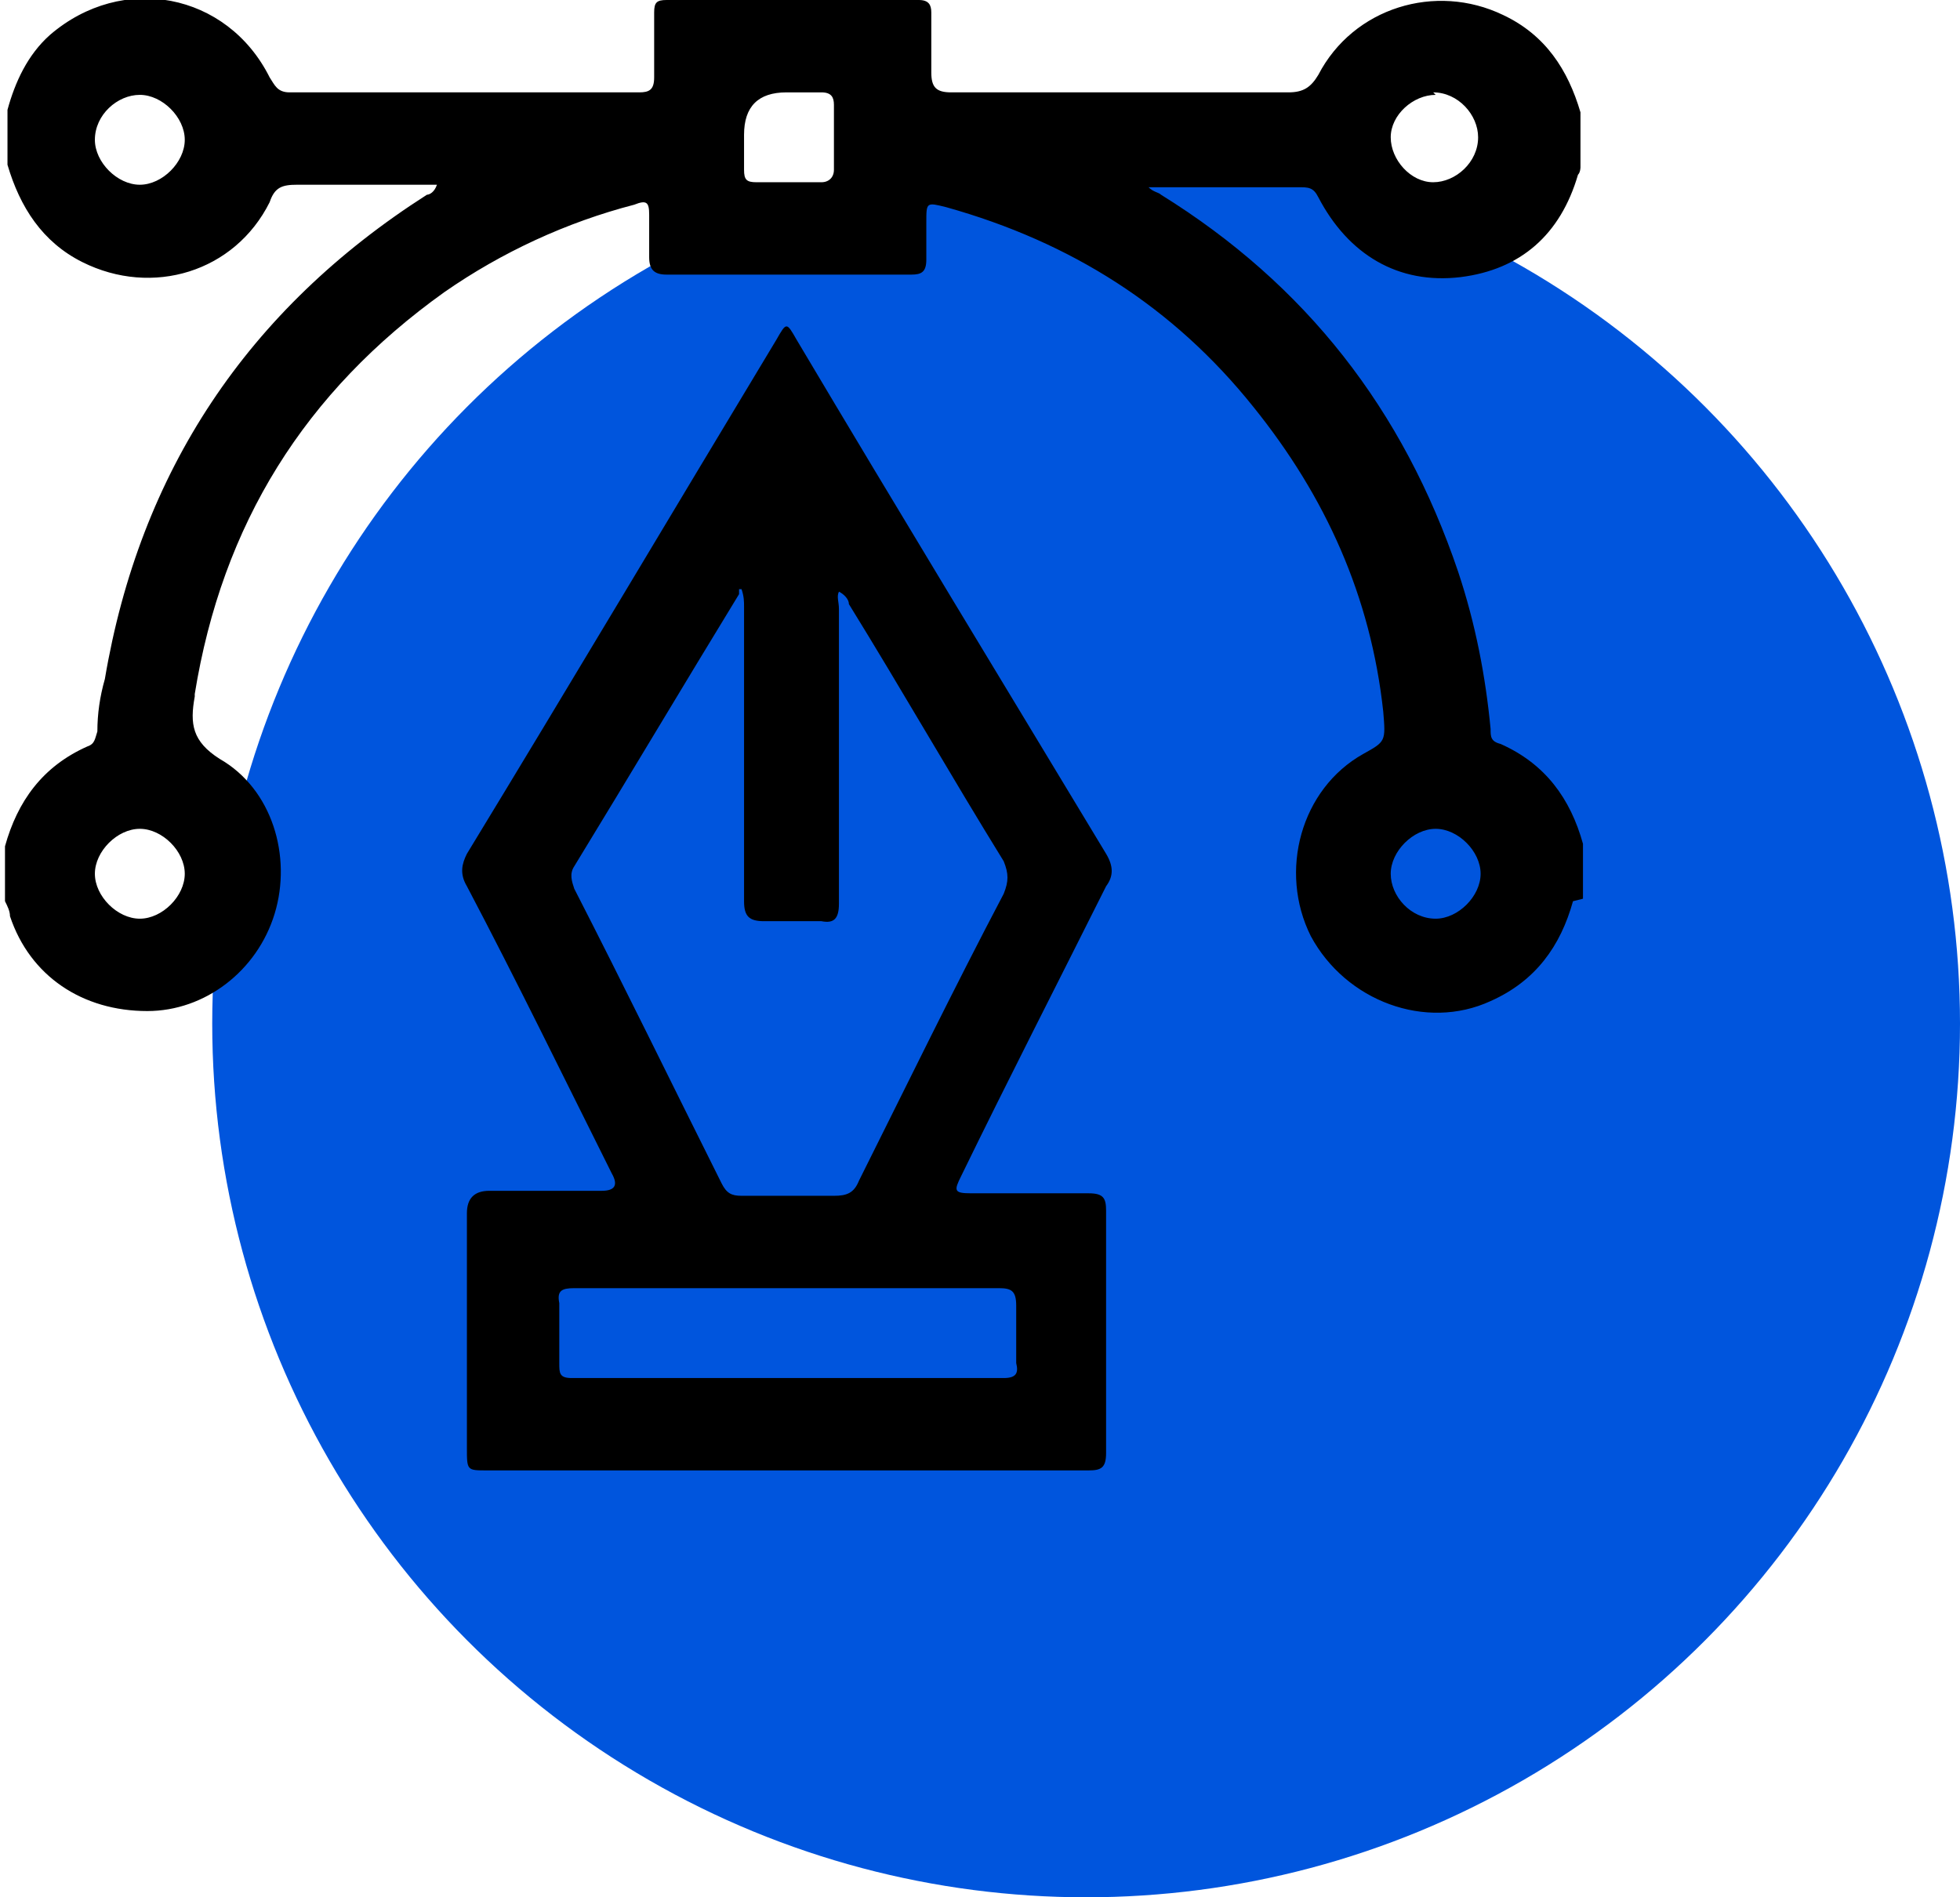
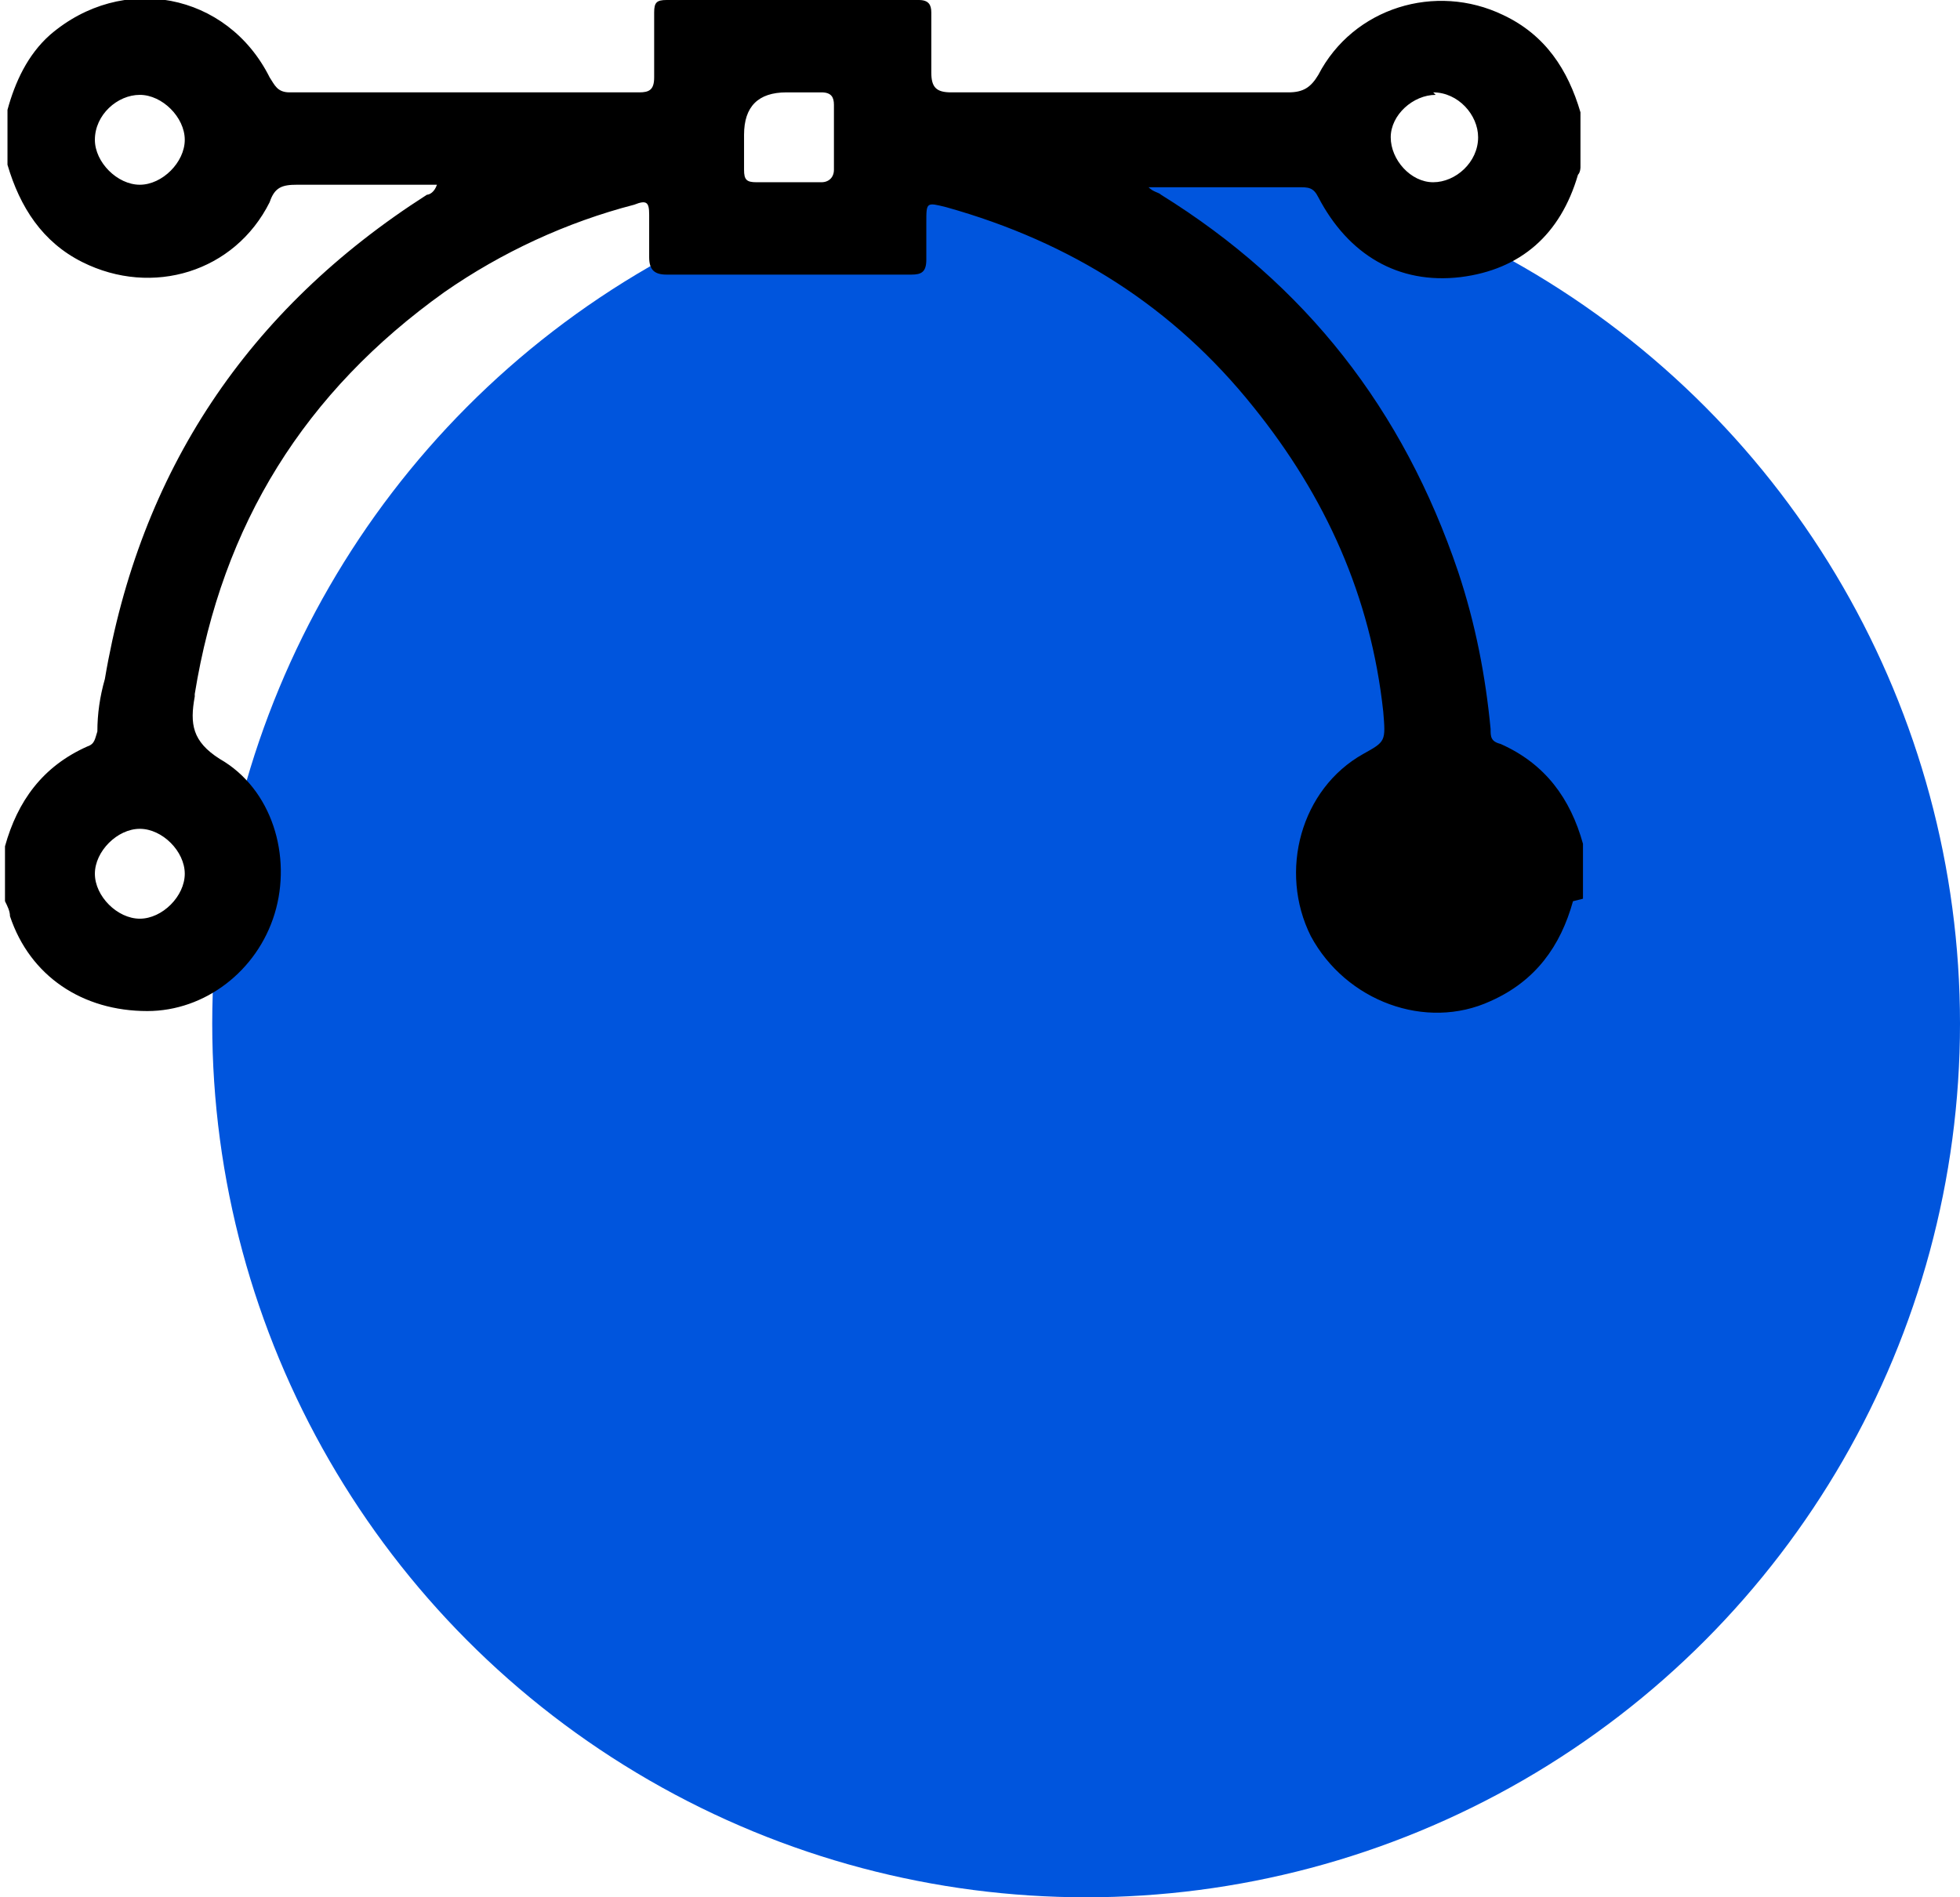
<svg xmlns="http://www.w3.org/2000/svg" version="1.1" viewBox="0 0 78.5 76">
  <defs>
    <style>
      .cls-1 {
        fill: #000;
      }

      .cls-1, .cls-2 {
        stroke-width: 0px;
      }

      .cls-2 {
        fill: #05d;
      }

      .cls-3 {
        display: none;
      }
    </style>
  </defs>
  <g id="Capa_1" data-name="Capa 1">
    <circle id="Ellipse_1067" data-name="Ellipse 1067" class="cls-2" cx="43.5" cy="41" r="35" />
    <g>
-       <path class="cls-1" d="M63,36.1c-.5,1.8-1.5,3.2-3.3,4-2.6,1.2-5.8,0-7.2-2.6-1.3-2.6-.4-5.9,2.1-7.3.9-.5.9-.5.8-1.7-.5-4.6-2.3-8.6-5.2-12.2-3.2-4-7.3-6.6-12.3-8-.8-.2-.8-.2-.8.6,0,.5,0,1,0,1.5,0,.5-.2.6-.6.6-1.4,0-2.9,0-4.3,0-1.8,0-3.7,0-5.5,0-.5,0-.7-.2-.7-.7,0-.6,0-1.1,0-1.7,0-.5-.1-.6-.6-.4-2.7.7-5.3,1.9-7.6,3.5-5.6,4-8.9,9.3-10,16.1,0,0,0,0,0,.1-.2,1.1-.1,1.8,1,2.5,2.1,1.2,2.9,3.9,2.2,6.2-.7,2.3-2.8,3.9-5.1,3.9-2.6,0-4.7-1.4-5.5-3.8,0-.2-.1-.4-.2-.6,0-.7,0-1.5,0-2.2.5-1.8,1.5-3.2,3.3-4,.3-.1.3-.3.4-.6,0-.7.1-1.4.3-2.1,1.4-8.3,5.7-14.8,12.9-19.4.1,0,.3-.1.4-.4-1.9,0-3.8,0-5.6,0-.6,0-.9.1-1.1.7-1.4,2.8-4.7,3.8-7.5,2.4-1.6-.8-2.5-2.2-3-3.9v-2.2c.3-1.1.8-2.2,1.7-3,2.9-2.5,7.1-1.7,8.8,1.7.2.3.3.6.8.6,4.7,0,9.3,0,14,0,.4,0,.6-.1.6-.6,0-.9,0-1.7,0-2.6,0-.4.1-.5.5-.5,3.4,0,6.7,0,10.1,0,.4,0,.5.2.5.5,0,.8,0,1.6,0,2.4,0,.6.2.8.8.8,4.5,0,9,0,13.5,0,.6,0,.9-.2,1.2-.7,1.4-2.7,4.7-3.7,7.4-2.4,1.7.8,2.6,2.2,3.1,3.9v2.2c0,0,0,.2-.1.3-.7,2.4-2.3,3.8-4.7,4.1-2.5.3-4.5-.9-5.7-3.2-.2-.4-.4-.4-.8-.4-1.8,0-3.5,0-5.3,0-.2,0-.4,0-.7,0,.2.2.4.2.5.3,5.8,3.6,9.7,8.6,11.9,15.1.7,2.1,1.1,4.2,1.3,6.3,0,.3,0,.5.4.6,1.8.8,2.8,2.2,3.3,4v2.2ZM29.8,5.5c0,.4,0,.9,0,1.3,0,.4.1.5.5.5.9,0,1.8,0,2.6,0,.3,0,.5-.2.5-.5,0-.9,0-1.8,0-2.6,0-.3-.1-.5-.5-.5-.5,0-.9,0-1.4,0q-1.7,0-1.7,1.7ZM7.4,5.6c0-.9-.9-1.8-1.8-1.8-.9,0-1.8.8-1.8,1.8,0,.9.9,1.8,1.8,1.8.9,0,1.8-.9,1.8-1.8ZM57.5,3.8c-.9,0-1.8.8-1.8,1.7,0,.9.8,1.8,1.7,1.8.9,0,1.8-.8,1.8-1.8,0-.9-.8-1.8-1.8-1.8ZM7.4,35c0-.9-.9-1.8-1.8-1.8-.9,0-1.8.9-1.8,1.8,0,.9.9,1.8,1.8,1.8.9,0,1.8-.9,1.8-1.8ZM57.5,33.2c-.9,0-1.8.9-1.8,1.8,0,.9.8,1.8,1.8,1.8.9,0,1.8-.9,1.8-1.8,0-.9-.9-1.8-1.8-1.8Z" />
-       <path class="cls-1" d="M31.6,58.9c-4,0-8.1,0-12.1,0-.8,0-.8,0-.8-.9,0-3.1,0-6.2,0-9.4q0-.9.9-.9c1.5,0,3,0,4.5,0q.8,0,.4-.7c-1.9-3.8-3.8-7.7-5.8-11.5-.3-.5-.2-.9,0-1.3,4.2-6.9,8.3-13.8,12.4-20.6.4-.7.4-.7.8,0,4.1,6.9,8.3,13.8,12.4,20.6.3.5.3.9,0,1.3-1.9,3.8-3.9,7.7-5.8,11.6-.3.6-.3.7.4.7,1.6,0,3.2,0,4.7,0,.6,0,.7.2.7.7,0,3.2,0,6.5,0,9.7,0,.6-.2.7-.7.7-4.1,0-8.1,0-12.2,0ZM29.6,23.6c0,0,0,.1,0,.2-2.2,3.6-4.4,7.3-6.6,10.9-.2.3-.1.6,0,.9,2,3.9,3.9,7.8,5.9,11.8.2.4.4.5.8.5,1.2,0,2.5,0,3.7,0,.5,0,.8-.1,1-.6,1.9-3.8,3.8-7.7,5.8-11.5.2-.5.2-.8,0-1.3-2.1-3.4-4.1-6.9-6.2-10.3,0-.2-.2-.4-.4-.5-.1.2,0,.4,0,.7,0,3.9,0,7.9,0,11.8,0,.6-.2.8-.7.7-.8,0-1.5,0-2.3,0-.6,0-.8-.2-.8-.8,0-3.9,0-7.8,0-11.8,0-.2,0-.4-.1-.7ZM31.6,51.6c-2.9,0-5.7,0-8.6,0-.5,0-.7.1-.6.6,0,.8,0,1.6,0,2.4,0,.4,0,.6.5.6,5.8,0,11.5,0,17.3,0,.5,0,.6-.2.5-.6,0-.8,0-1.6,0-2.3,0-.6-.2-.7-.7-.7-2.8,0-5.6,0-8.4,0Z" />
+       <path class="cls-1" d="M63,36.1c-.5,1.8-1.5,3.2-3.3,4-2.6,1.2-5.8,0-7.2-2.6-1.3-2.6-.4-5.9,2.1-7.3.9-.5.9-.5.8-1.7-.5-4.6-2.3-8.6-5.2-12.2-3.2-4-7.3-6.6-12.3-8-.8-.2-.8-.2-.8.6,0,.5,0,1,0,1.5,0,.5-.2.6-.6.6-1.4,0-2.9,0-4.3,0-1.8,0-3.7,0-5.5,0-.5,0-.7-.2-.7-.7,0-.6,0-1.1,0-1.7,0-.5-.1-.6-.6-.4-2.7.7-5.3,1.9-7.6,3.5-5.6,4-8.9,9.3-10,16.1,0,0,0,0,0,.1-.2,1.1-.1,1.8,1,2.5,2.1,1.2,2.9,3.9,2.2,6.2-.7,2.3-2.8,3.9-5.1,3.9-2.6,0-4.7-1.4-5.5-3.8,0-.2-.1-.4-.2-.6,0-.7,0-1.5,0-2.2.5-1.8,1.5-3.2,3.3-4,.3-.1.3-.3.4-.6,0-.7.1-1.4.3-2.1,1.4-8.3,5.7-14.8,12.9-19.4.1,0,.3-.1.4-.4-1.9,0-3.8,0-5.6,0-.6,0-.9.1-1.1.7-1.4,2.8-4.7,3.8-7.5,2.4-1.6-.8-2.5-2.2-3-3.9v-2.2c.3-1.1.8-2.2,1.7-3,2.9-2.5,7.1-1.7,8.8,1.7.2.3.3.6.8.6,4.7,0,9.3,0,14,0,.4,0,.6-.1.6-.6,0-.9,0-1.7,0-2.6,0-.4.1-.5.5-.5,3.4,0,6.7,0,10.1,0,.4,0,.5.2.5.5,0,.8,0,1.6,0,2.4,0,.6.2.8.8.8,4.5,0,9,0,13.5,0,.6,0,.9-.2,1.2-.7,1.4-2.7,4.7-3.7,7.4-2.4,1.7.8,2.6,2.2,3.1,3.9v2.2c0,0,0,.2-.1.3-.7,2.4-2.3,3.8-4.7,4.1-2.5.3-4.5-.9-5.7-3.2-.2-.4-.4-.4-.8-.4-1.8,0-3.5,0-5.3,0-.2,0-.4,0-.7,0,.2.2.4.2.5.3,5.8,3.6,9.7,8.6,11.9,15.1.7,2.1,1.1,4.2,1.3,6.3,0,.3,0,.5.4.6,1.8.8,2.8,2.2,3.3,4v2.2ZM29.8,5.5c0,.4,0,.9,0,1.3,0,.4.1.5.5.5.9,0,1.8,0,2.6,0,.3,0,.5-.2.5-.5,0-.9,0-1.8,0-2.6,0-.3-.1-.5-.5-.5-.5,0-.9,0-1.4,0q-1.7,0-1.7,1.7ZM7.4,5.6c0-.9-.9-1.8-1.8-1.8-.9,0-1.8.8-1.8,1.8,0,.9.9,1.8,1.8,1.8.9,0,1.8-.9,1.8-1.8ZM57.5,3.8c-.9,0-1.8.8-1.8,1.7,0,.9.8,1.8,1.7,1.8.9,0,1.8-.8,1.8-1.8,0-.9-.8-1.8-1.8-1.8ZM7.4,35c0-.9-.9-1.8-1.8-1.8-.9,0-1.8.9-1.8,1.8,0,.9.9,1.8,1.8,1.8.9,0,1.8-.9,1.8-1.8ZM57.5,33.2Z" />
    </g>
  </g>
  <g id="Capa_4" data-name="Capa 4" class="cls-3">
    <image width="512" height="513" transform="scale(.1)" />
  </g>
  <g id="Capa_3" data-name="Capa 3" class="cls-3">
    <image width="512" height="513" transform="scale(.1)" />
  </g>
  <g id="Capa_2" data-name="Capa 2" class="cls-3">
    <image width="512" height="513" transform="scale(.1)" />
  </g>
</svg>